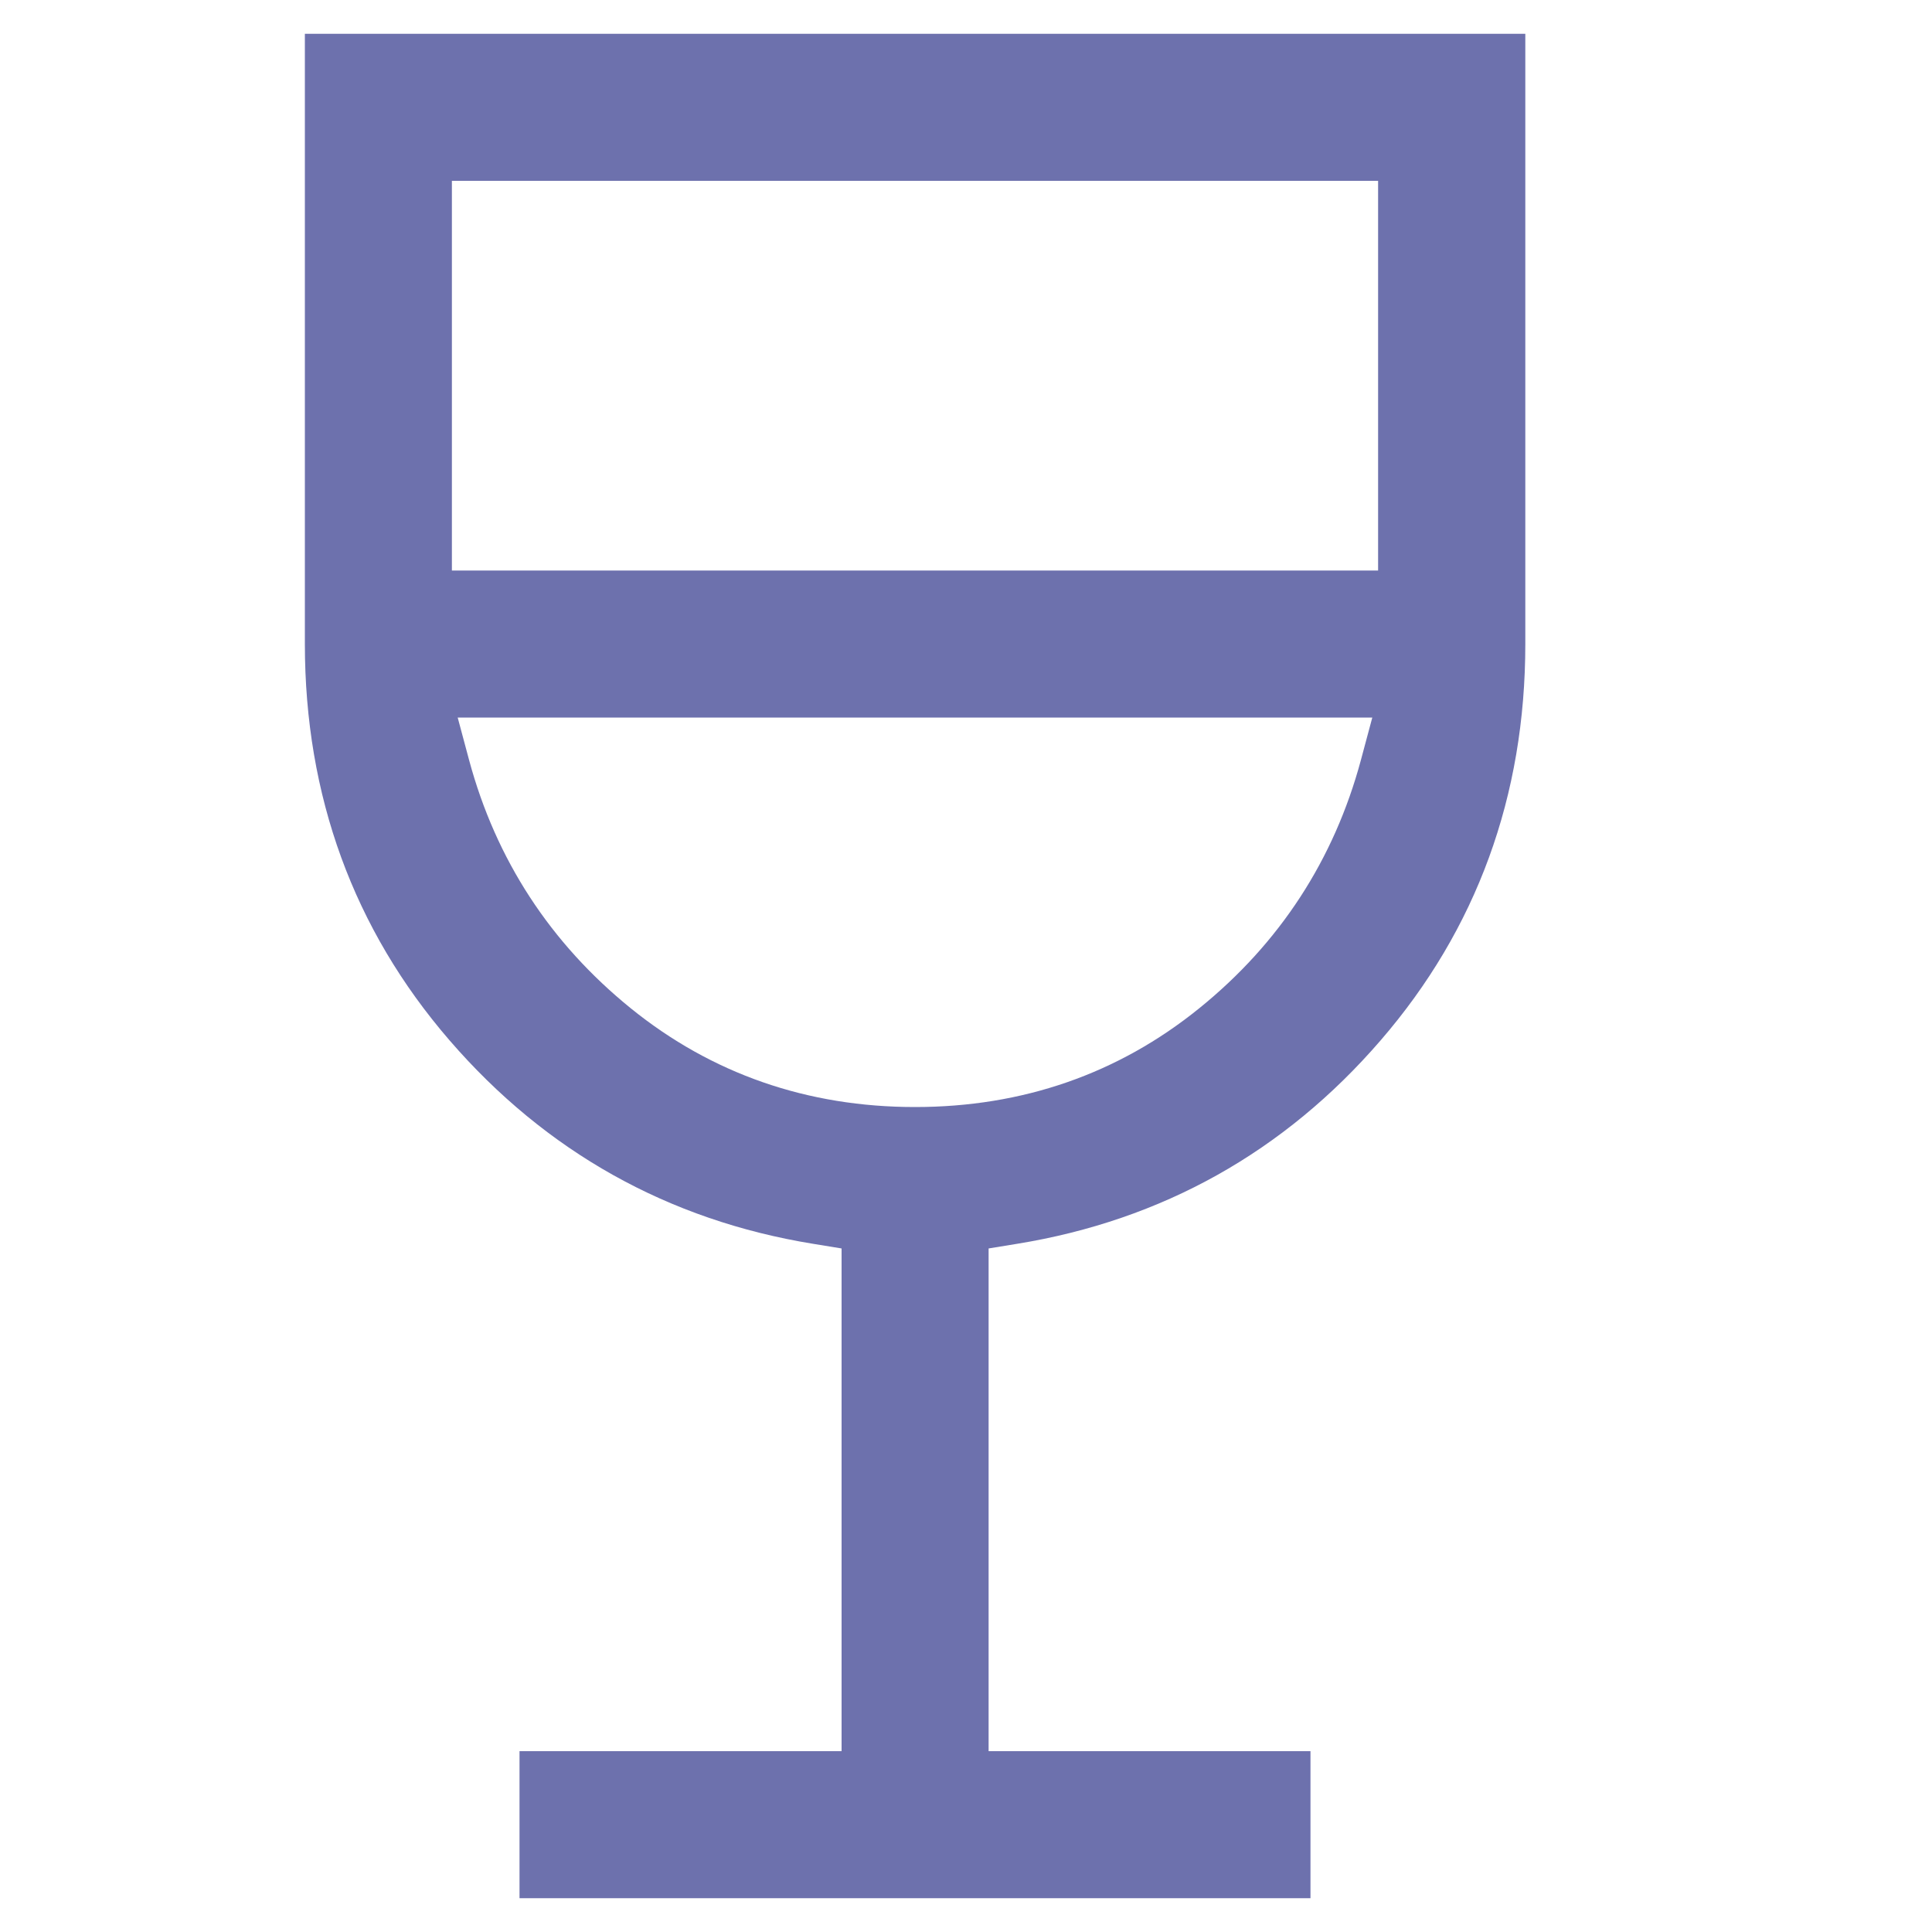
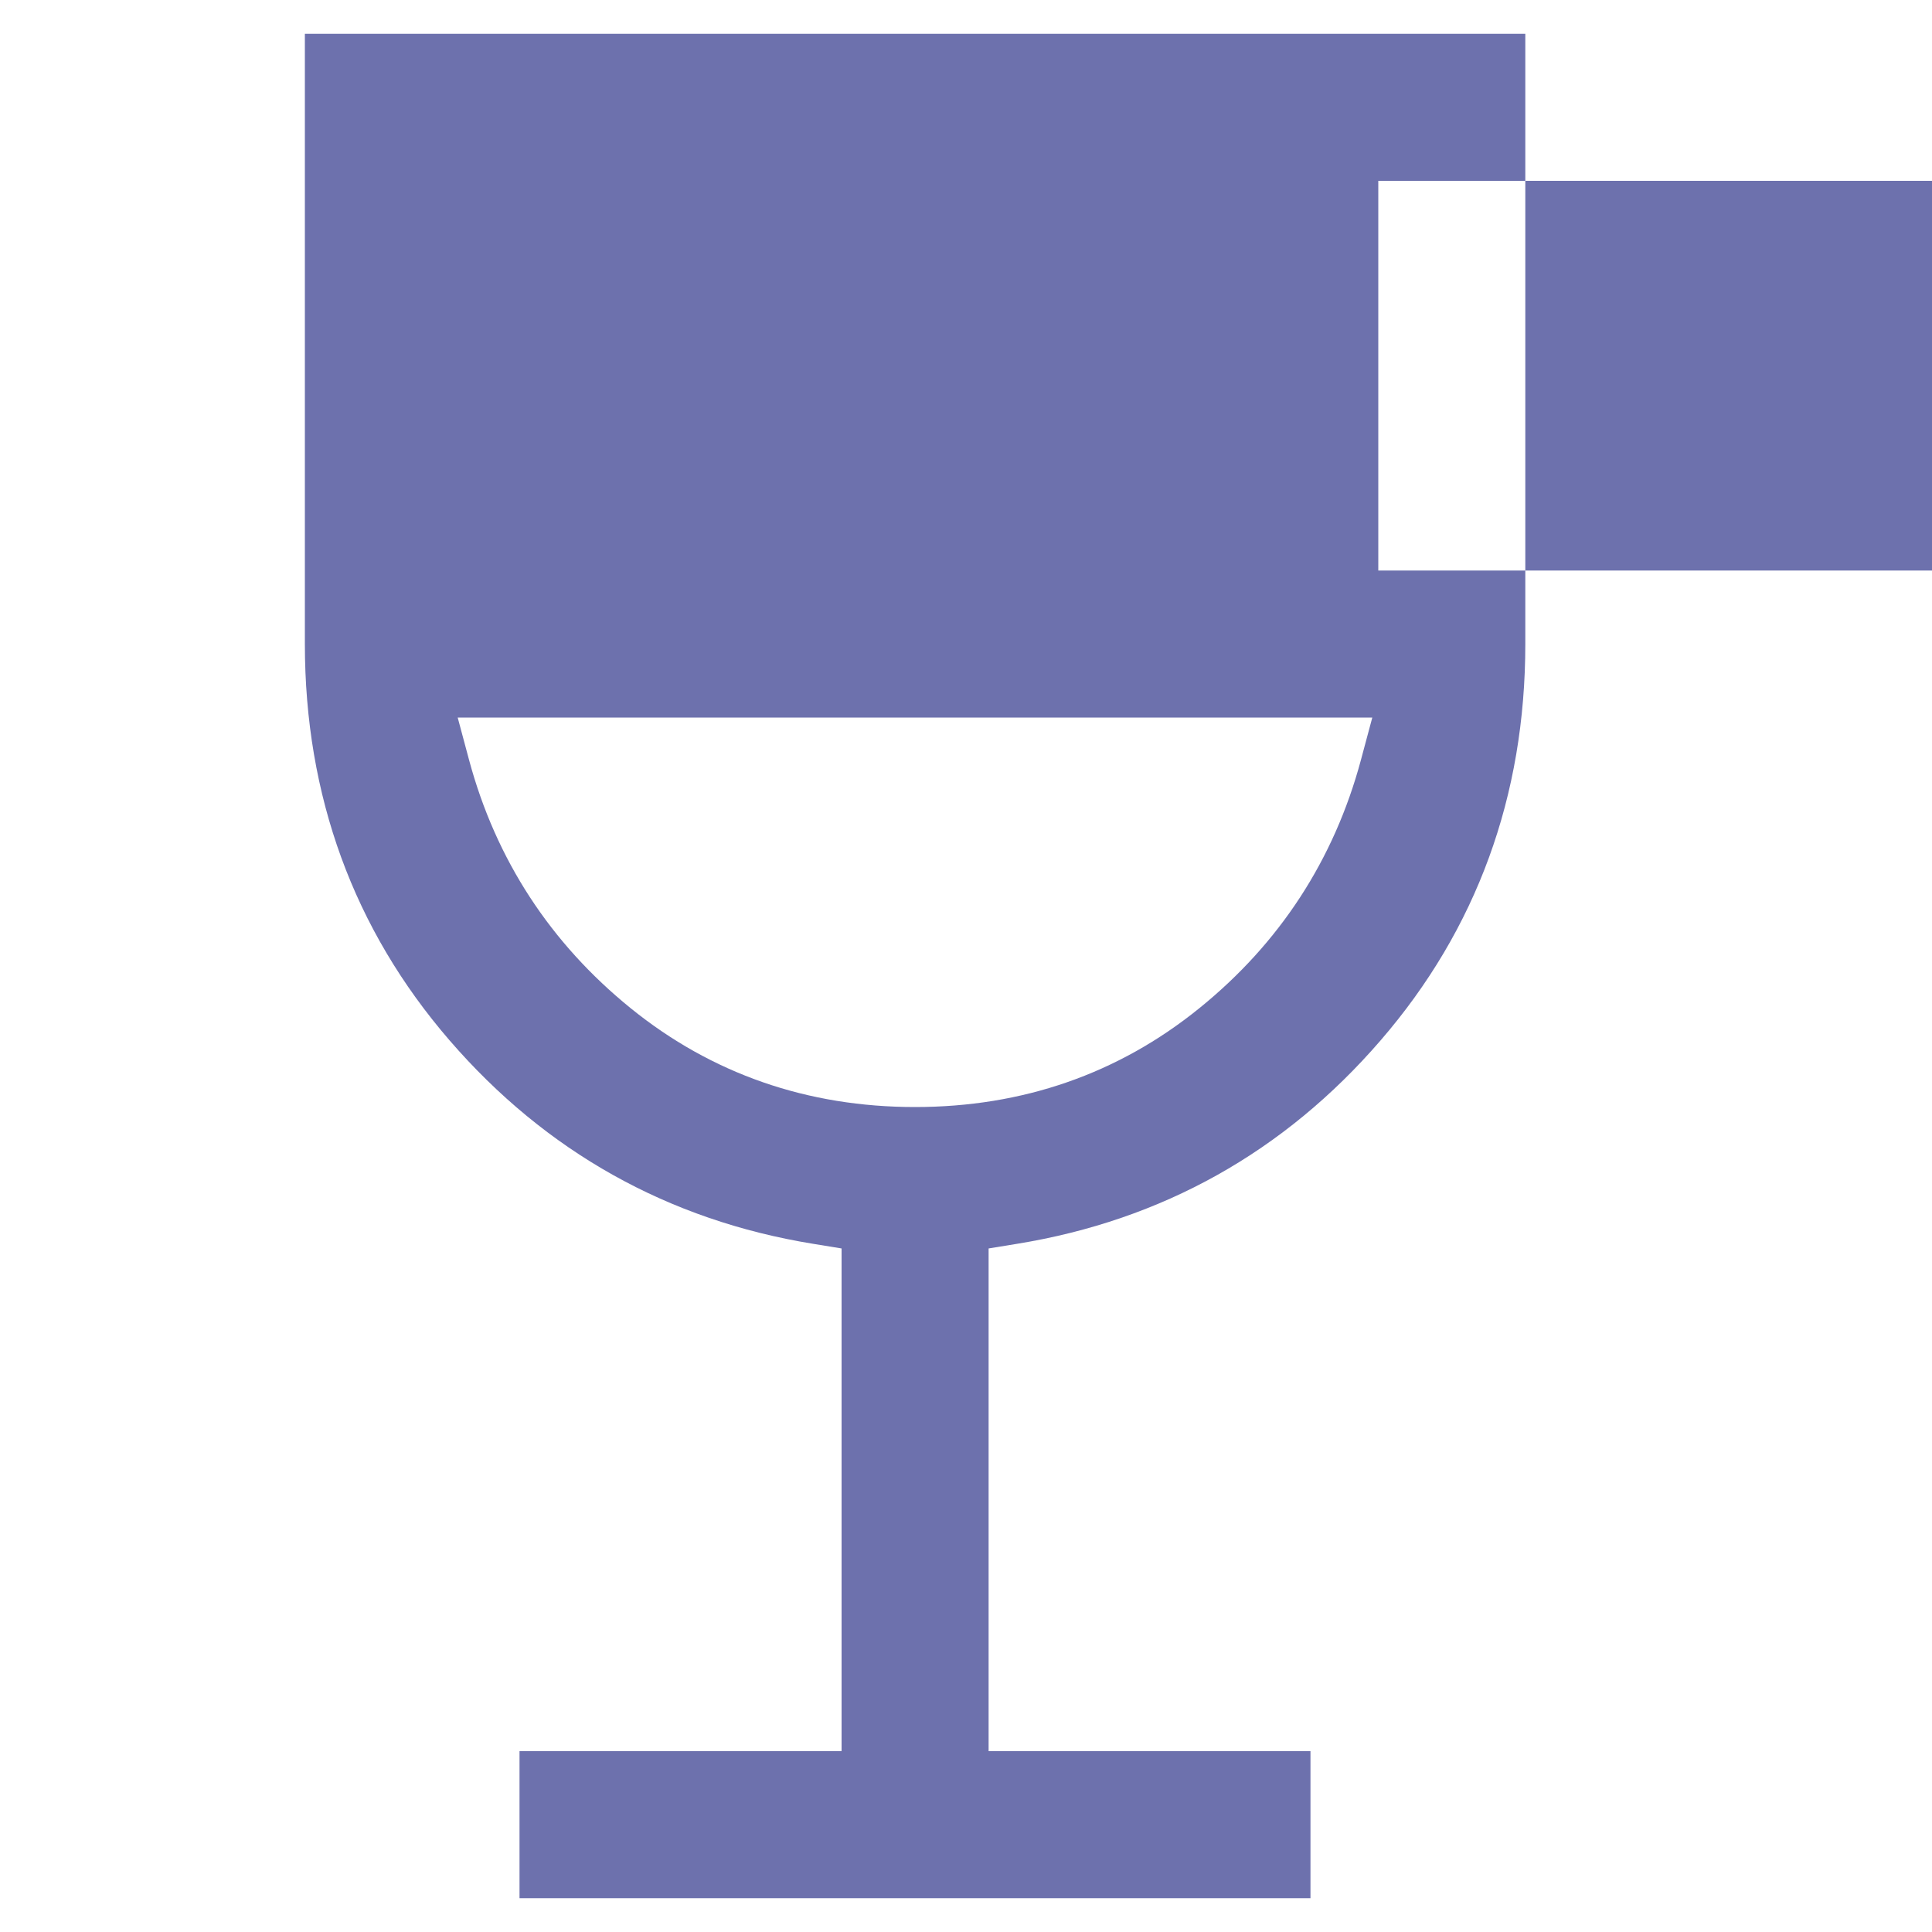
<svg xmlns="http://www.w3.org/2000/svg" version="1.1" id="Слой_1" x="0px" y="0px" viewBox="0 0 1000 1000" style="enable-background:new 0 0 1000 1000;" xml:space="preserve">
  <style type="text/css">
	.st0{fill:#6D71AD;}
</style>
-   <path class="st0" d="M789.5,333.3V17.5H157.8v315.8c0,78.6,25.2,147.7,74.9,205.2c49.8,57.6,113.1,93.1,188.2,105.3l14.7,2.4v260.2  H268.9v76.1h409.4v-76.1H511.7V646.2l14.7-2.4c75.1-12.2,138.4-47.6,188.2-105.3C764.3,481,789.5,412,789.5,333.3z M704.4,393.4  c-13.9,51.6-42,94.8-83.7,128.5c-41.9,33.9-91.4,51.1-147.1,51.1s-105.2-17.2-147.1-51.1c-41.6-33.7-69.8-76.9-83.7-128.5l-5.9-22  h473.4L704.4,393.4z M713.4,295.3H233.9V93.6h479.4V295.3z" />
+   <path class="st0" d="M789.5,333.3V17.5H157.8v315.8c0,78.6,25.2,147.7,74.9,205.2c49.8,57.6,113.1,93.1,188.2,105.3l14.7,2.4v260.2  H268.9v76.1h409.4v-76.1H511.7V646.2l14.7-2.4c75.1-12.2,138.4-47.6,188.2-105.3C764.3,481,789.5,412,789.5,333.3z M704.4,393.4  c-13.9,51.6-42,94.8-83.7,128.5c-41.9,33.9-91.4,51.1-147.1,51.1s-105.2-17.2-147.1-51.1c-41.6-33.7-69.8-76.9-83.7-128.5l-5.9-22  h473.4L704.4,393.4z M713.4,295.3V93.6h479.4V295.3z" />
</svg>